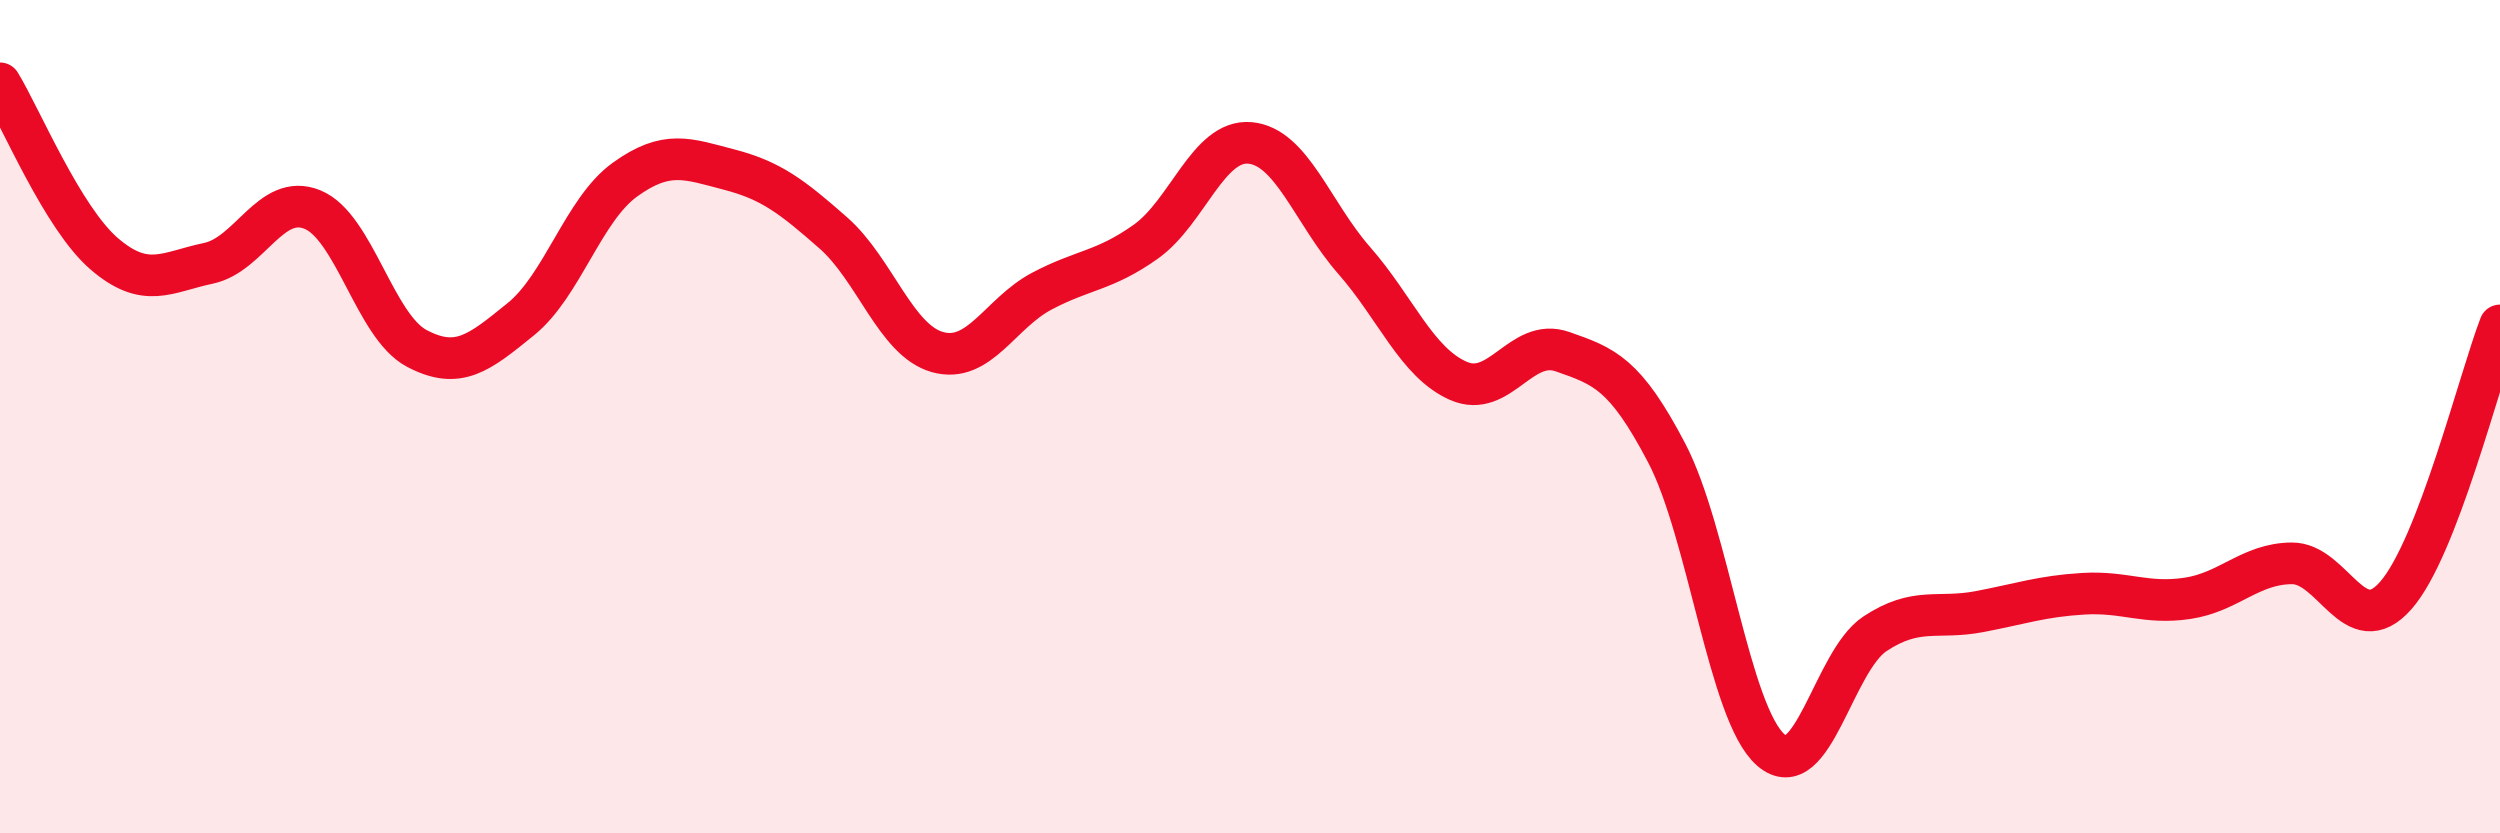
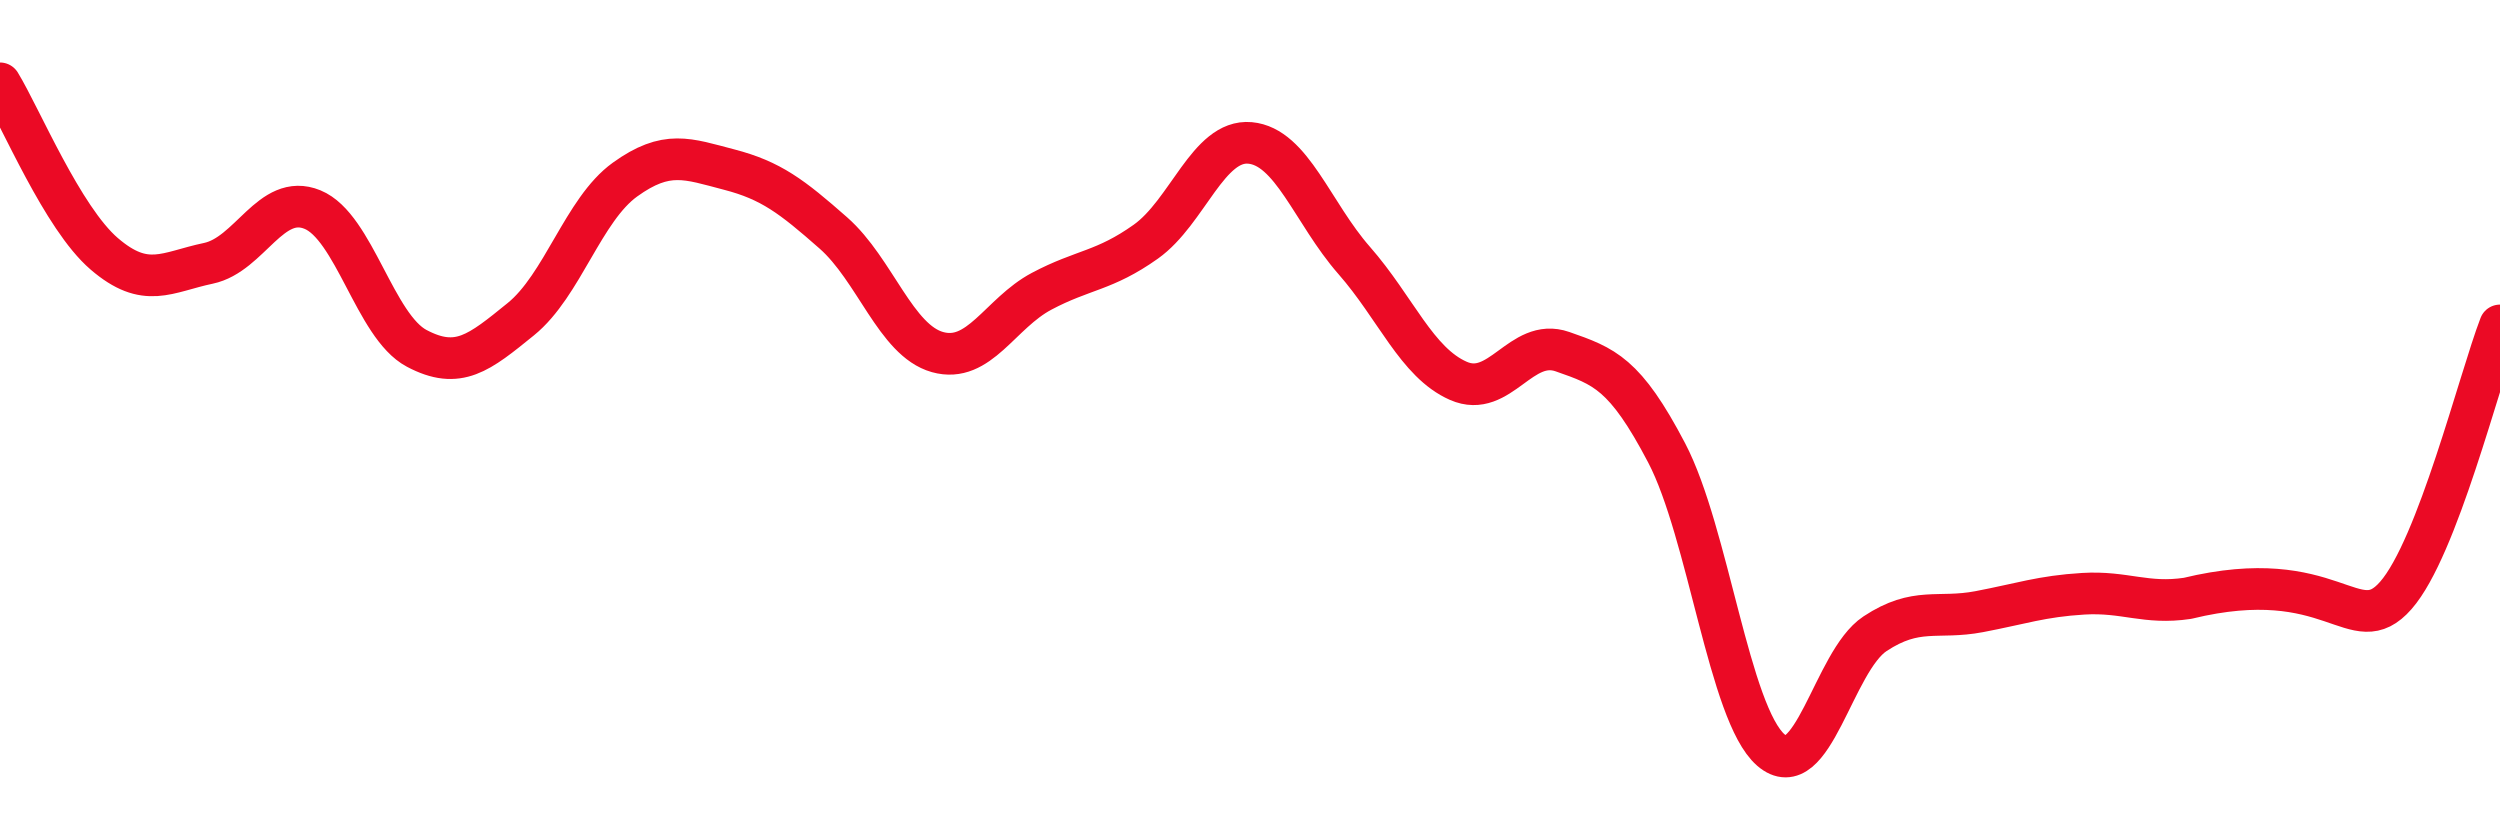
<svg xmlns="http://www.w3.org/2000/svg" width="60" height="20" viewBox="0 0 60 20">
-   <path d="M 0,2 C 0.5,2.82 1.5,5.23 2.5,6.09 C 3.5,6.95 4,6.53 5,6.32 C 6,6.11 6.5,4.62 7.5,5.03 C 8.5,5.44 9,7.83 10,8.36 C 11,8.89 11.5,8.47 12.5,7.66 C 13.5,6.85 14,5.03 15,4.31 C 16,3.59 16.5,3.81 17.5,4.07 C 18.5,4.33 19,4.71 20,5.59 C 21,6.47 21.5,8.17 22.5,8.45 C 23.5,8.73 24,7.52 25,6.99 C 26,6.46 26.5,6.51 27.5,5.8 C 28.5,5.09 29,3.34 30,3.43 C 31,3.52 31.5,5.11 32.5,6.25 C 33.5,7.39 34,8.7 35,9.14 C 36,9.58 36.5,8.09 37.5,8.44 C 38.5,8.79 39,8.96 40,10.87 C 41,12.78 41.5,17.13 42.5,18 C 43.5,18.87 44,15.87 45,15.21 C 46,14.55 46.5,14.87 47.5,14.68 C 48.5,14.49 49,14.31 50,14.25 C 51,14.19 51.5,14.51 52.5,14.36 C 53.5,14.21 54,13.53 55,13.52 C 56,13.51 56.5,15.43 57.5,14.29 C 58.5,13.15 59.5,9.11 60,7.81L60 20L0 20Z" fill="#EB0A25" opacity="0.1" stroke-linecap="round" stroke-linejoin="round" />
-   <path d="M 0,2 C 0.5,2.82 1.5,5.23 2.5,6.09 C 3.5,6.95 4,6.53 5,6.32 C 6,6.11 6.5,4.62 7.5,5.03 C 8.5,5.44 9,7.83 10,8.36 C 11,8.89 11.5,8.47 12.5,7.66 C 13.5,6.85 14,5.03 15,4.31 C 16,3.59 16.5,3.81 17.5,4.07 C 18.5,4.33 19,4.71 20,5.59 C 21,6.47 21.5,8.17 22.5,8.45 C 23.5,8.73 24,7.52 25,6.99 C 26,6.46 26.5,6.51 27.5,5.8 C 28.5,5.09 29,3.34 30,3.43 C 31,3.52 31.5,5.11 32.5,6.25 C 33.5,7.39 34,8.7 35,9.14 C 36,9.58 36.5,8.09 37.5,8.44 C 38.5,8.79 39,8.96 40,10.87 C 41,12.78 41.5,17.13 42.5,18 C 43.5,18.87 44,15.87 45,15.21 C 46,14.55 46.5,14.87 47.5,14.68 C 48.5,14.49 49,14.31 50,14.25 C 51,14.19 51.5,14.51 52.5,14.36 C 53.5,14.21 54,13.53 55,13.52 C 56,13.51 56.5,15.43 57.5,14.29 C 58.5,13.15 59.5,9.11 60,7.81" stroke="#EB0A25" stroke-width="1" fill="none" stroke-linecap="round" stroke-linejoin="round" />
+   <path d="M 0,2 C 0.5,2.82 1.5,5.23 2.5,6.09 C 3.5,6.95 4,6.53 5,6.32 C 6,6.11 6.5,4.62 7.5,5.03 C 8.5,5.44 9,7.83 10,8.36 C 11,8.89 11.5,8.47 12.5,7.66 C 13.5,6.85 14,5.03 15,4.31 C 16,3.59 16.5,3.81 17.5,4.07 C 18.5,4.33 19,4.71 20,5.59 C 21,6.47 21.5,8.17 22.5,8.45 C 23.5,8.73 24,7.52 25,6.99 C 26,6.46 26.5,6.51 27.5,5.8 C 28.5,5.09 29,3.34 30,3.43 C 31,3.52 31.5,5.11 32.5,6.25 C 33.5,7.39 34,8.7 35,9.14 C 36,9.58 36.5,8.09 37.5,8.44 C 38.5,8.79 39,8.96 40,10.87 C 41,12.78 41.5,17.13 42.5,18 C 43.5,18.87 44,15.87 45,15.21 C 46,14.55 46.5,14.87 47.5,14.68 C 48.5,14.49 49,14.31 50,14.25 C 51,14.19 51.5,14.51 52.5,14.36 C 56,13.51 56.5,15.43 57.5,14.29 C 58.5,13.15 59.5,9.11 60,7.81" stroke="#EB0A25" stroke-width="1" fill="none" stroke-linecap="round" stroke-linejoin="round" />
</svg>